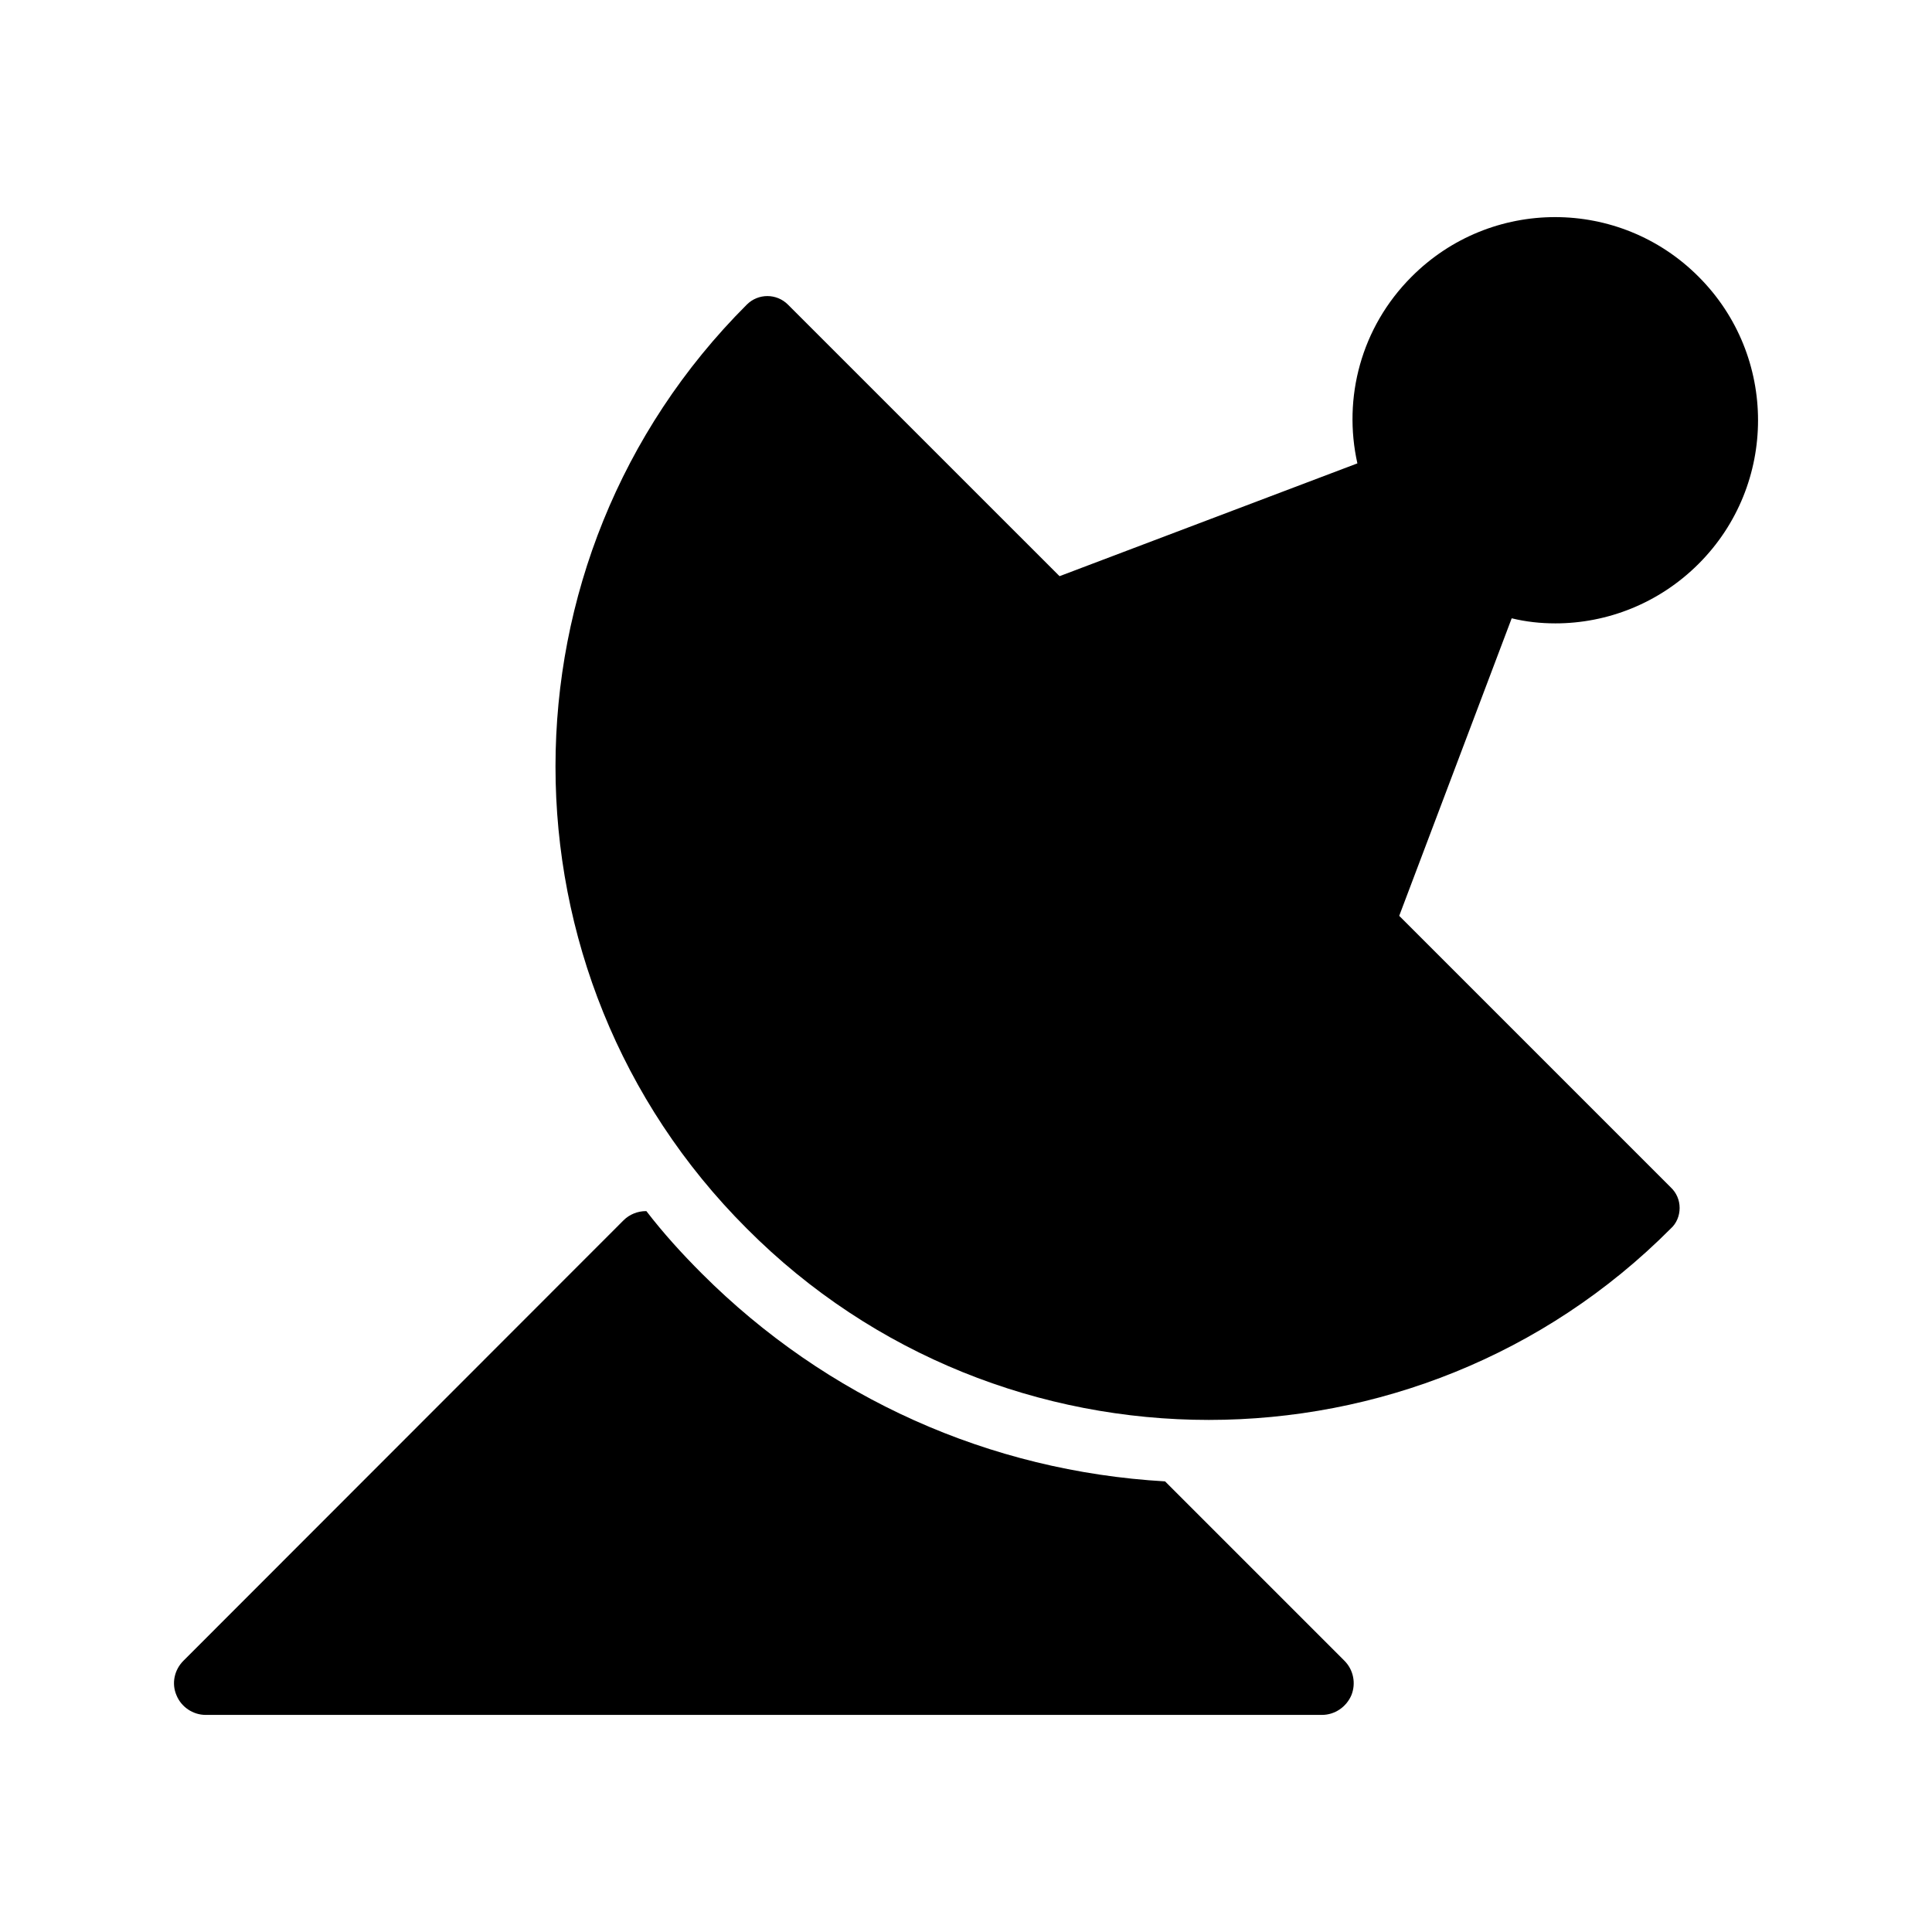
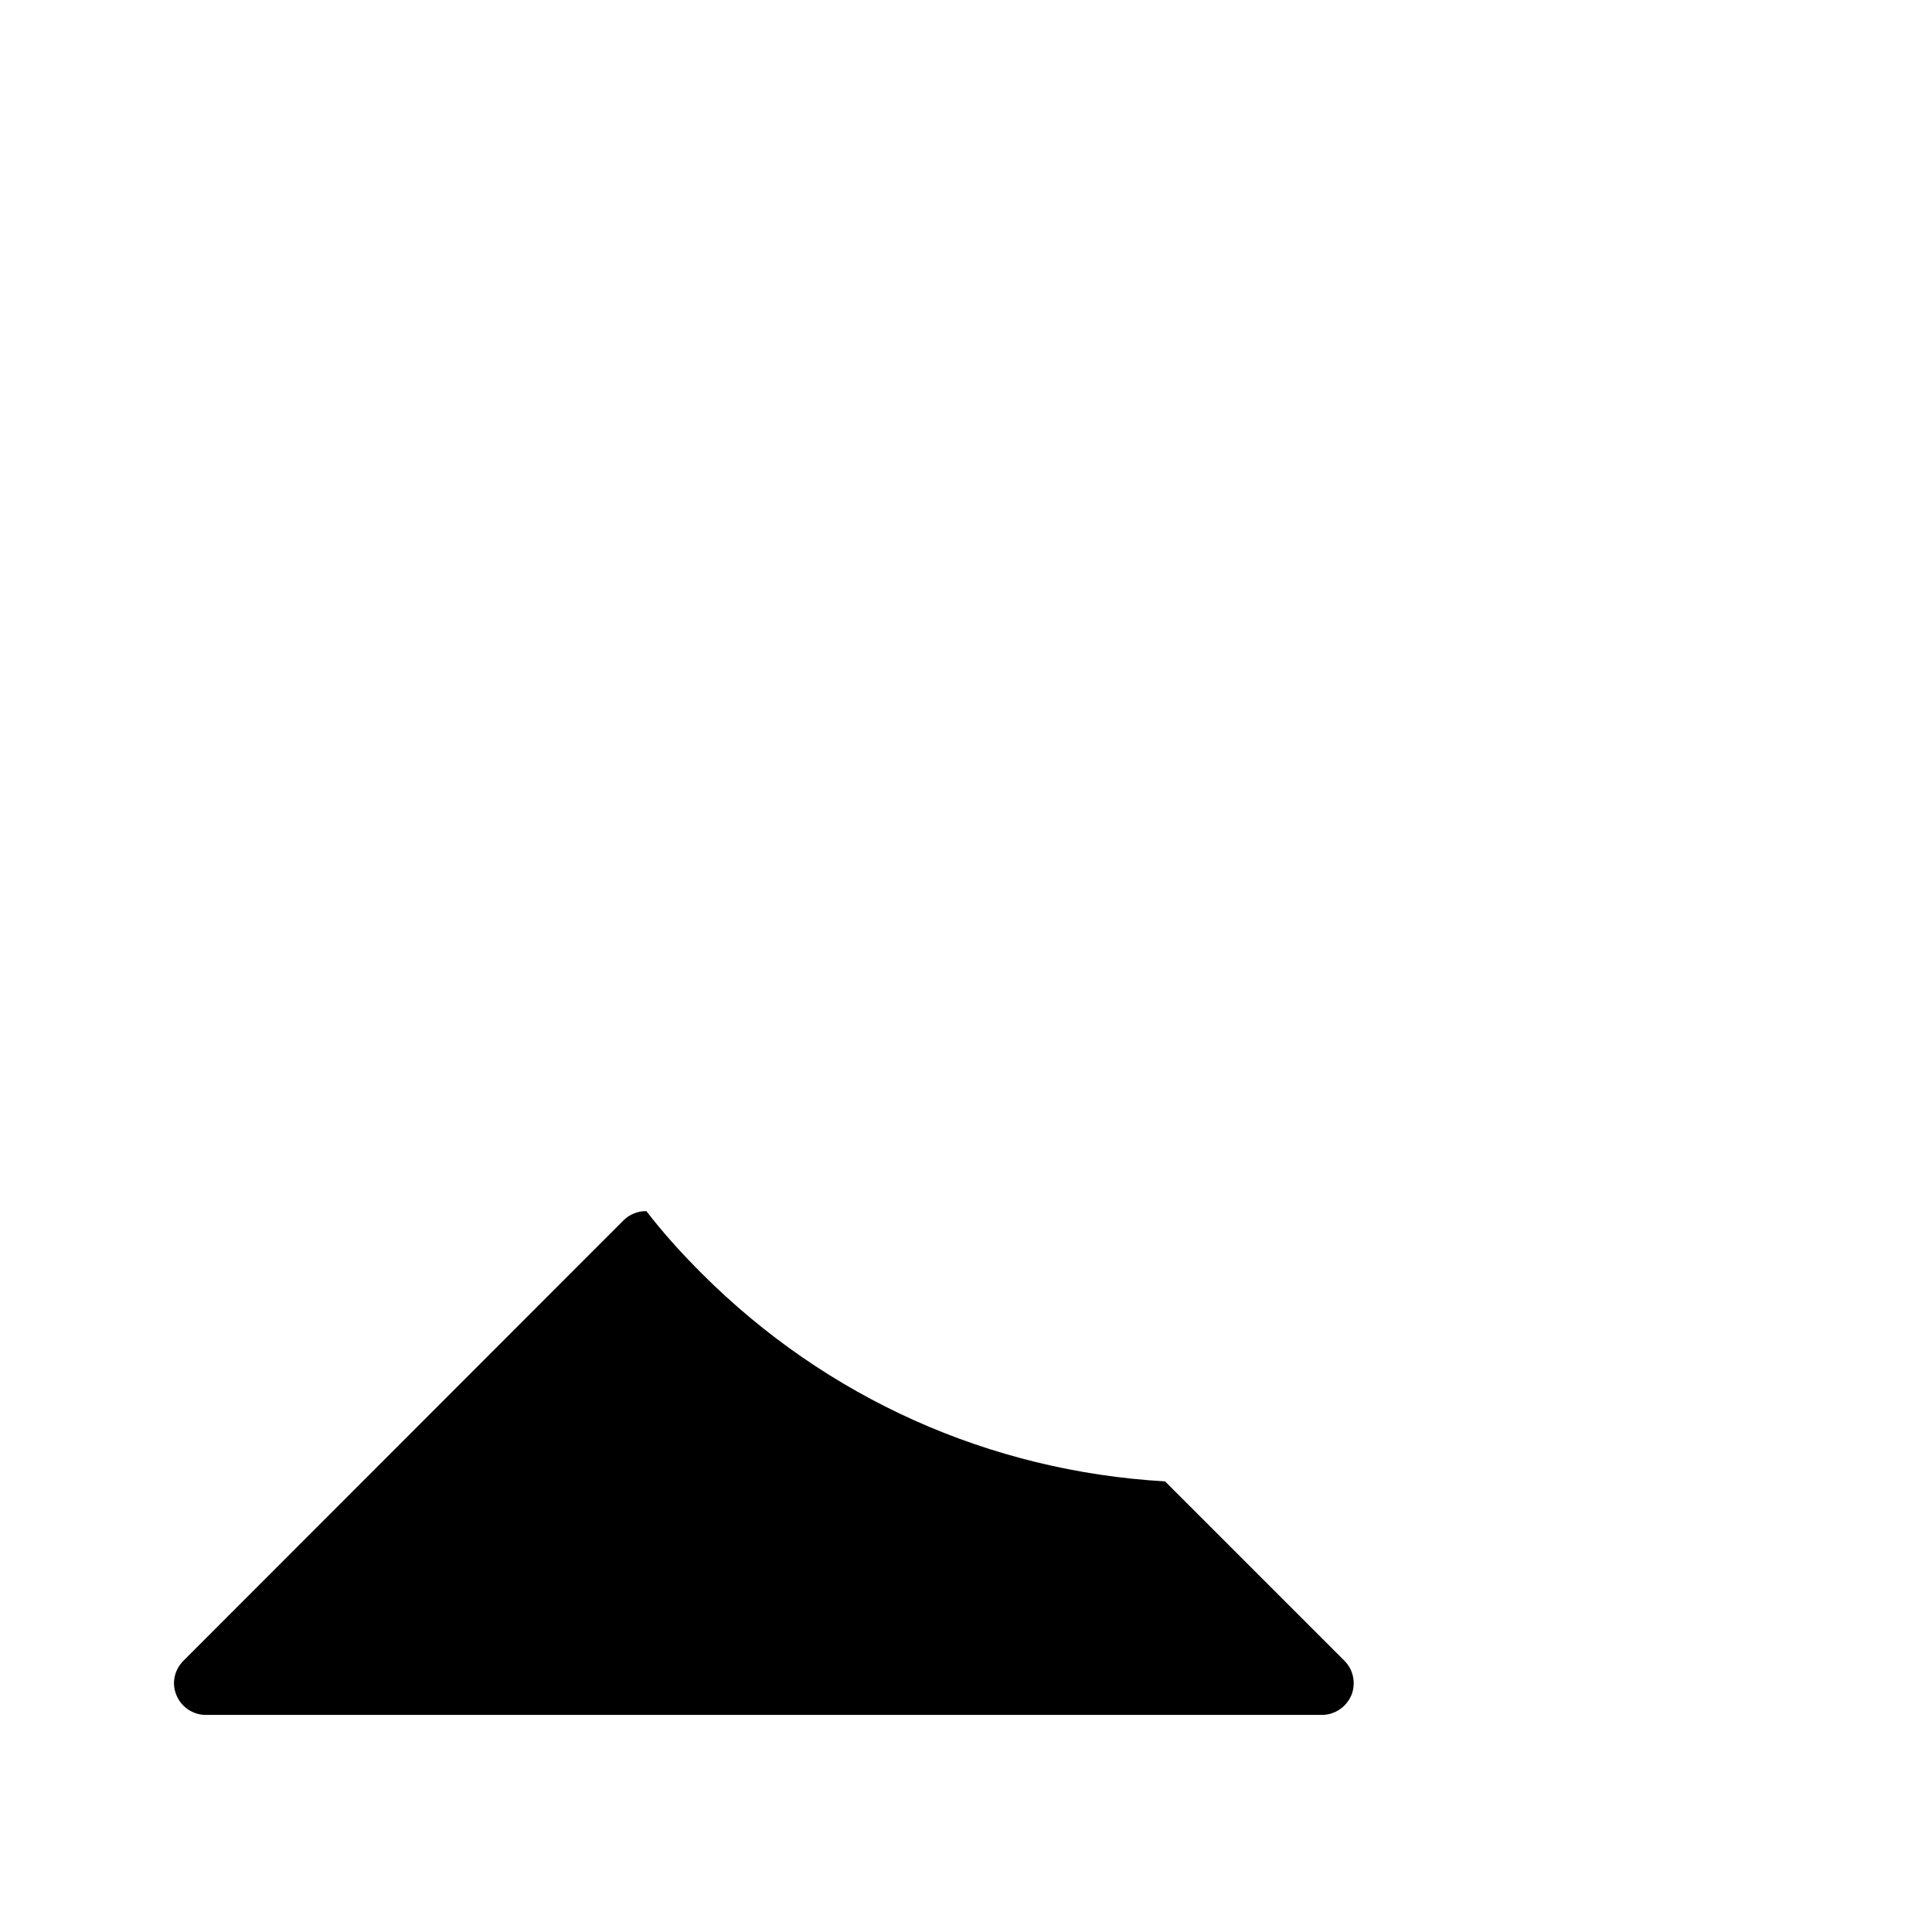
<svg xmlns="http://www.w3.org/2000/svg" fill="#000000" width="800px" height="800px" version="1.1" viewBox="144 144 512 512">
  <g>
-     <path d="m352.82 224.73c-3.023-3.023-7.894-3.023-10.914 0-67.594 67.512-67.594 177.34 0 244.85 33.672 33.84 78.09 50.715 122.43 50.715 44.336 0 88.754-16.879 122.43-50.715 1.512-1.344 2.352-3.359 2.352-5.457s-0.84-4.031-2.352-5.457l-71.961-71.961 29.809-78.848c3.777 0.922 7.641 1.344 11.586 1.344 13.688 0 27.457-5.289 37.953-15.785 20.992-20.992 20.992-55.082 0-76.074-20.992-21.074-55.082-21.074-76.074 0-13.434 13.434-18.223 32.16-14.359 49.457l-78.93 29.895z" />
    <path d="m190.77 593.26c1.258 3.106 4.367 5.207 7.727 5.207h295.82c3.441 0 6.465-2.098 7.809-5.207 1.258-3.106 0.586-6.719-1.848-9.152l-47.527-47.527c-46.52-2.688-89.762-22.082-122.76-55.082-5.289-5.289-10.246-10.75-14.695-16.543h-0.086c-2.184 0-4.367 0.84-5.961 2.434l-116.63 116.72c-2.438 2.434-3.191 6.047-1.848 9.152z" />
  </g>
</svg>